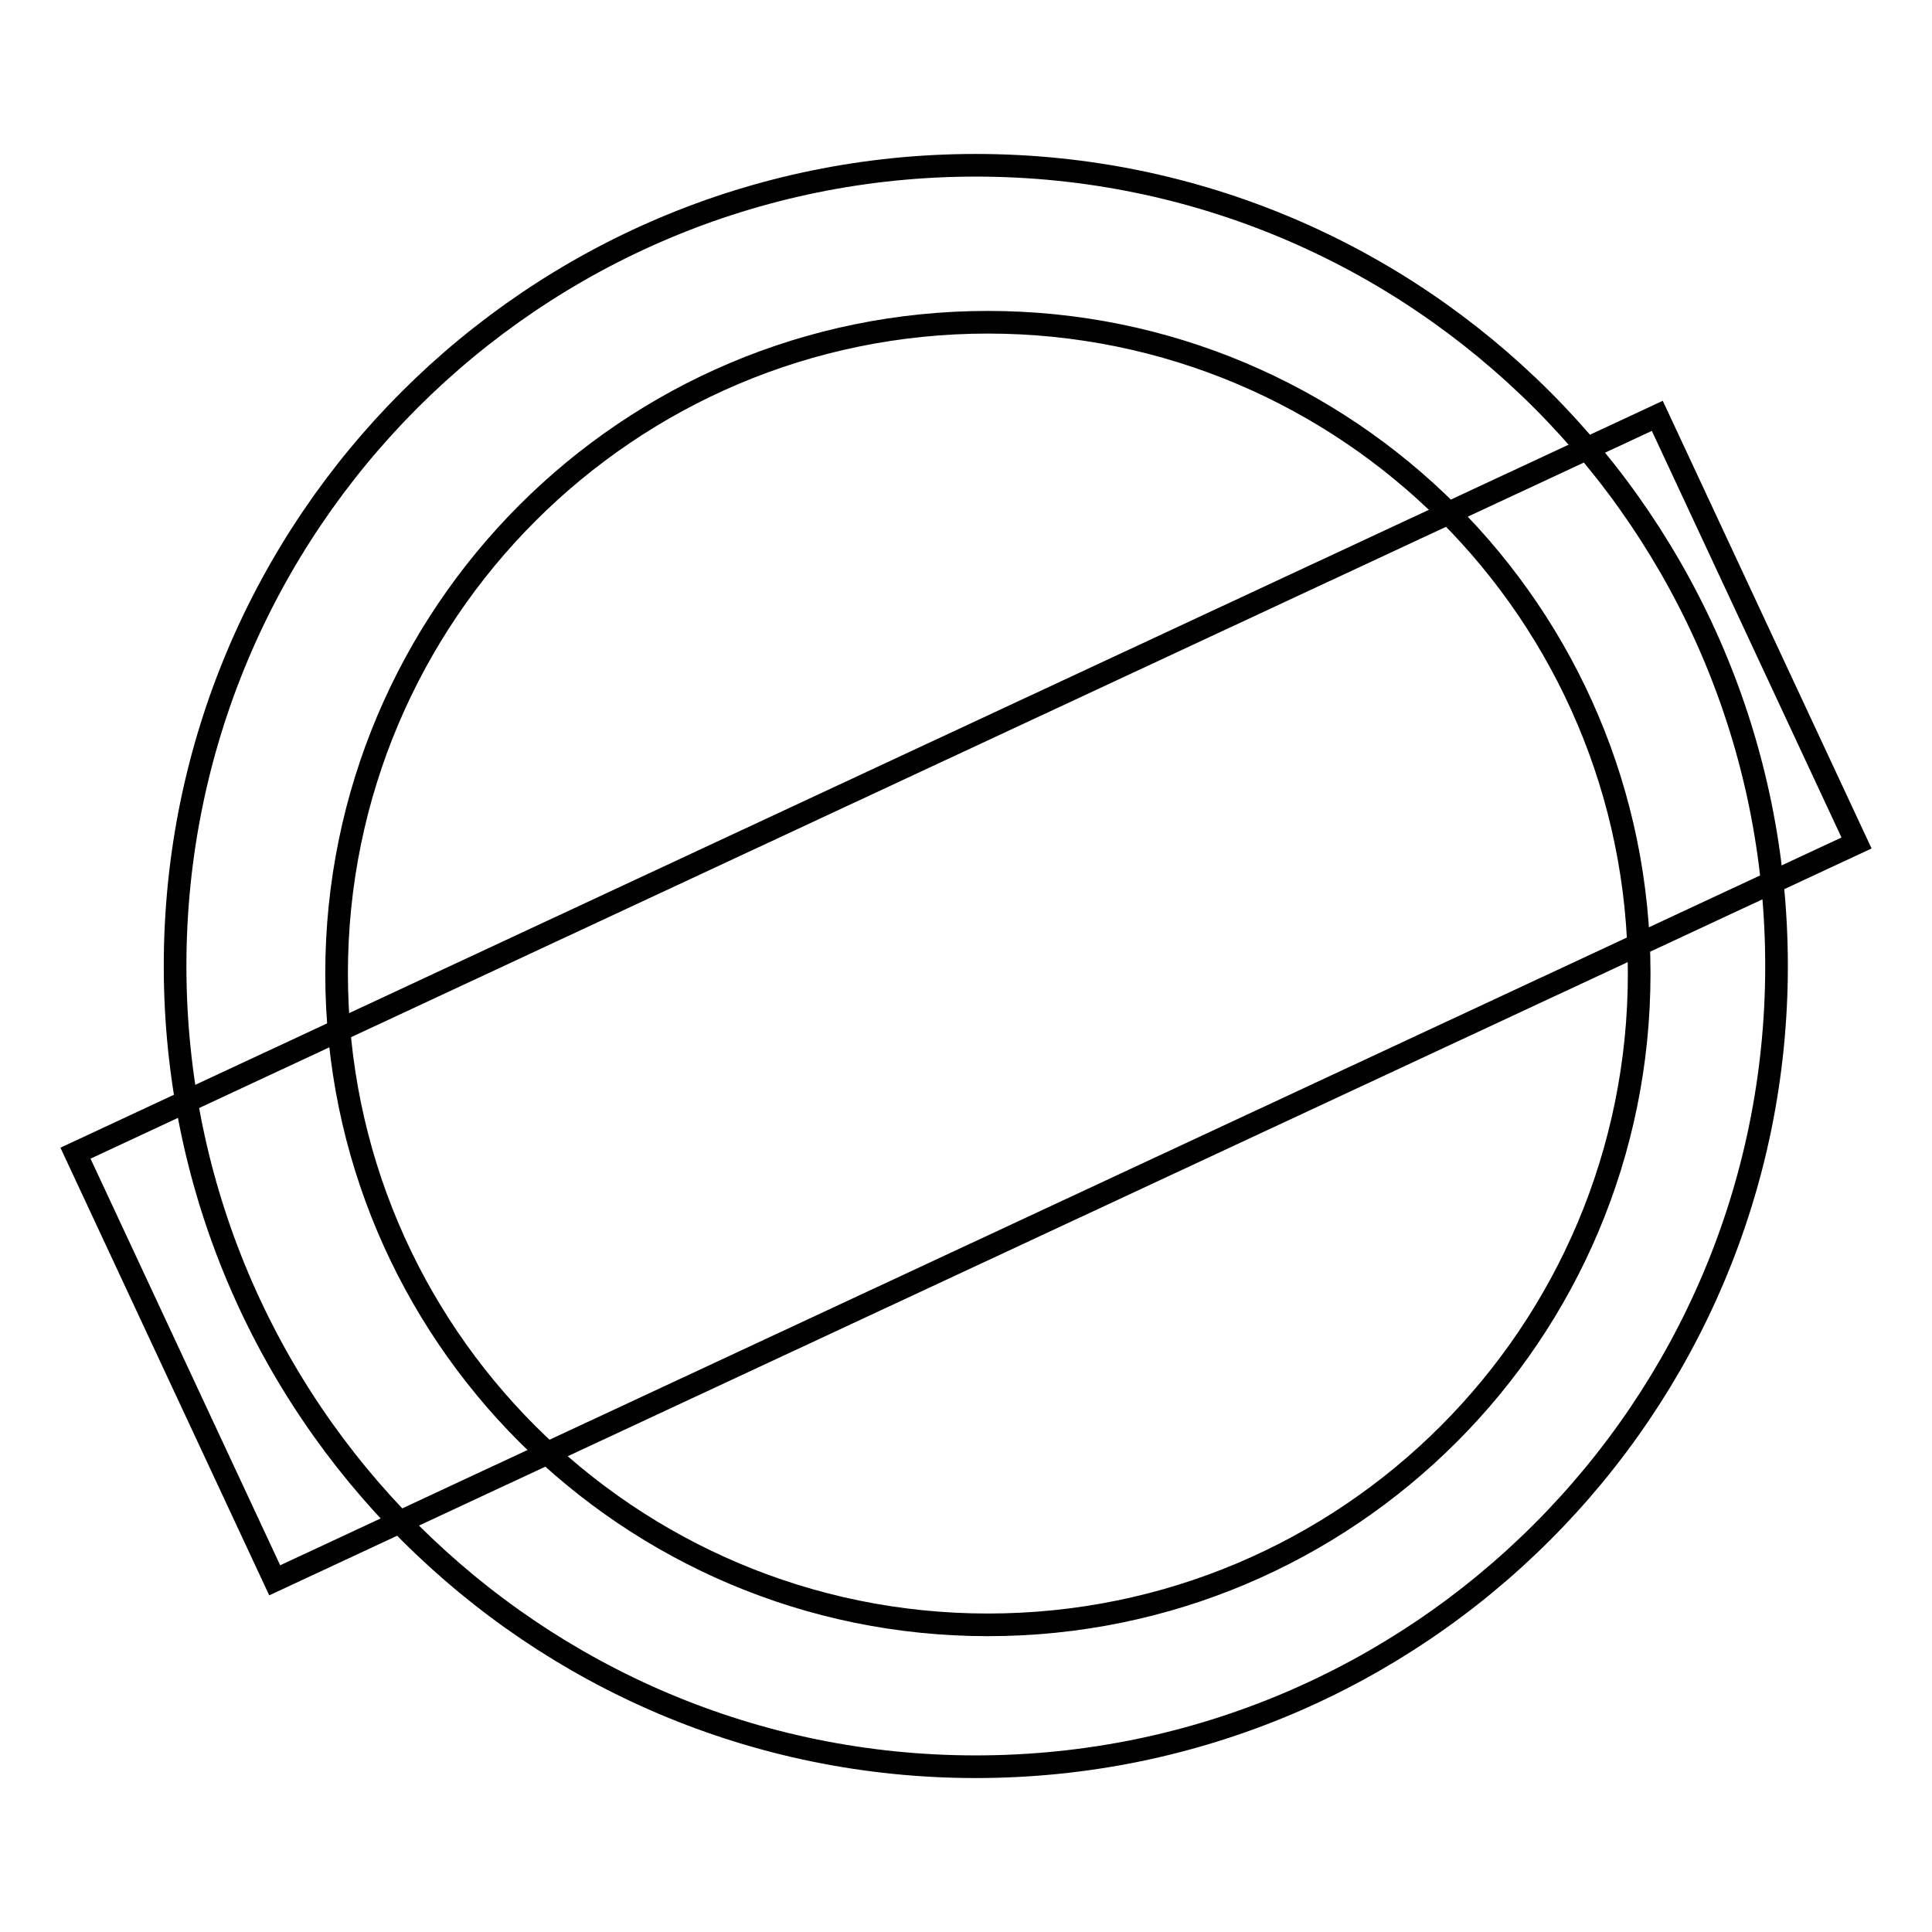
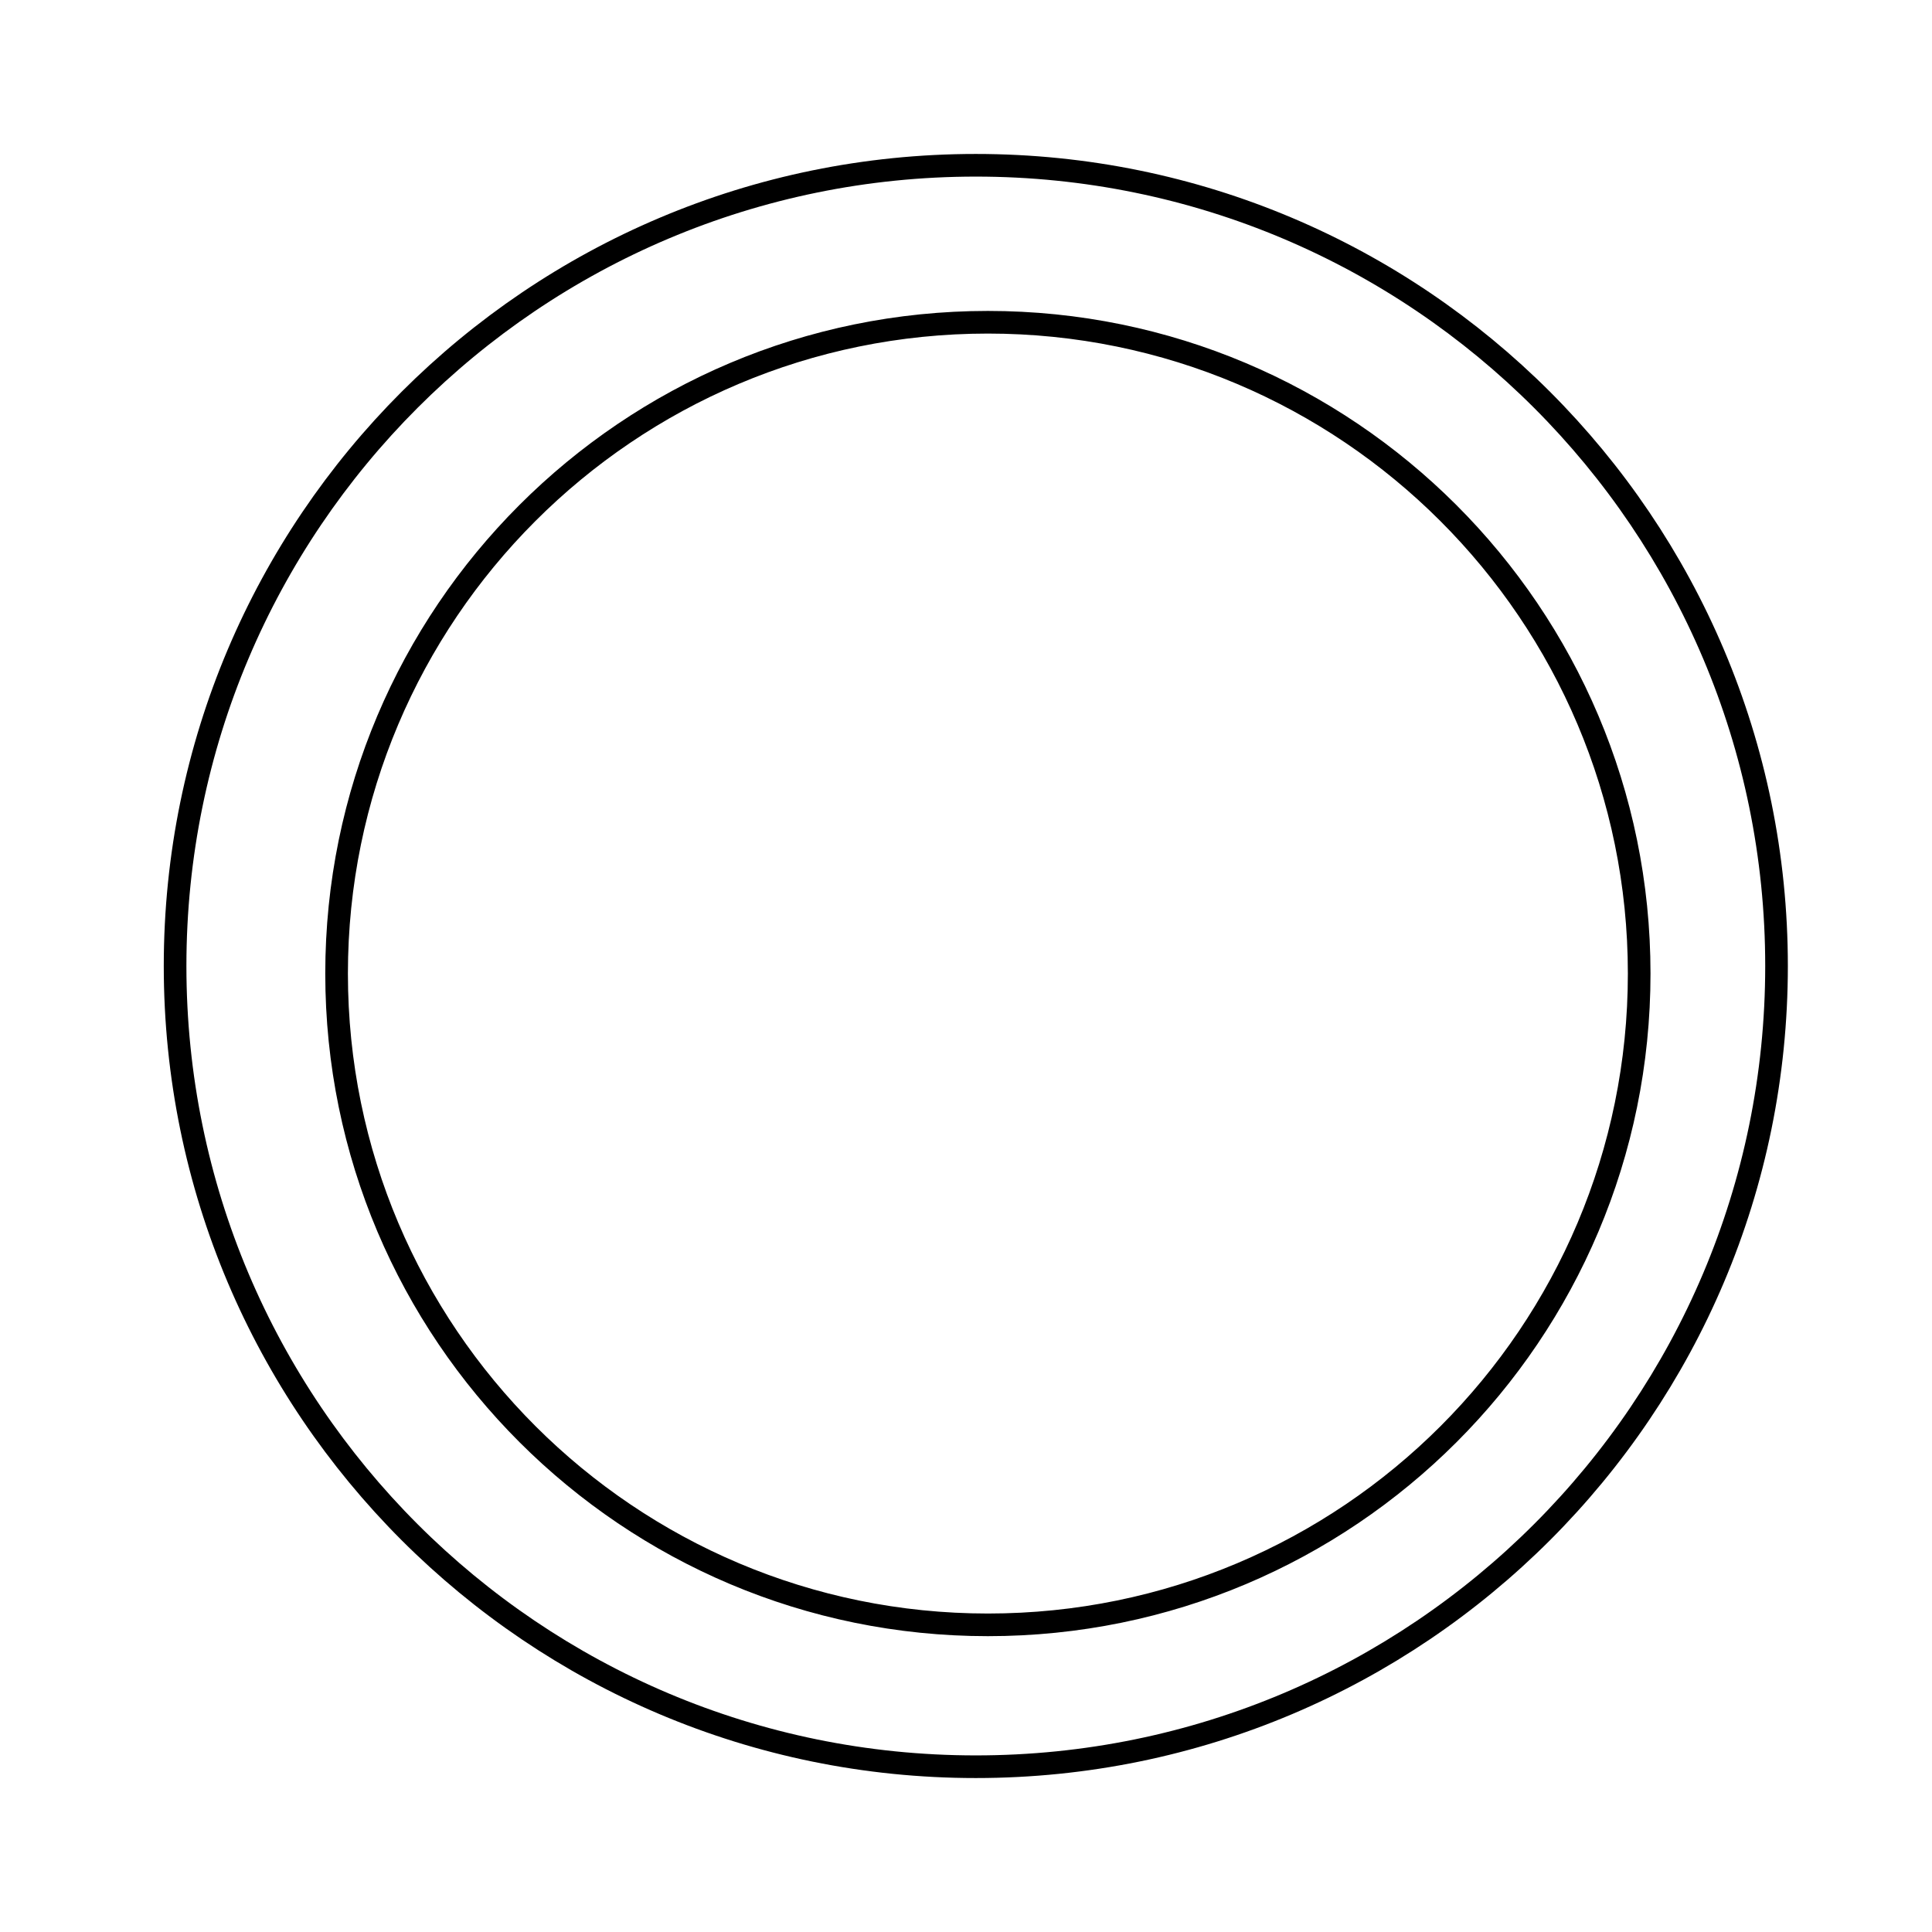
<svg xmlns="http://www.w3.org/2000/svg" version="1.1" x="0px" y="0px" viewBox="0 0 256 256" enable-background="new 0 0 256 256" xml:space="preserve">
  <g>
    <g>
-       <path stroke-width="3" fill-opacity="0" stroke="#000000" d="M129.3,21.9C70.7,21.9,23.2,69.4,23.2,128c0,58.6,47.5,106.1,106.1,106.1S235.4,186.6,235.4,128C235.4,69.4,187.9,21.9,129.3,21.9L129.3,21.9L129.3,21.9z M130.9,215.3c-47.6,0-86.3-38.6-86.3-86.3c0-47.6,38.6-86.3,86.3-86.3c47.6,0,86.3,38.6,86.3,86.3C217.2,176.7,178.6,215.3,130.9,215.3L130.9,215.3L130.9,215.3z" />
-       <path stroke-width="3" fill-opacity="0" stroke="#000000" d="M10,152.8l209.6-97.7l26.4,56.6L36.4,209.4L10,152.8L10,152.8z" />
+       <path stroke-width="3" fill-opacity="0" stroke="#000000" d="M129.3,21.9C70.7,21.9,23.2,69.4,23.2,128c0,58.6,47.5,106.1,106.1,106.1S235.4,186.6,235.4,128C235.4,69.4,187.9,21.9,129.3,21.9L129.3,21.9L129.3,21.9z M130.9,215.3c-47.6,0-86.3-38.6-86.3-86.3c0-47.6,38.6-86.3,86.3-86.3c47.6,0,86.3,38.6,86.3,86.3C217.2,176.7,178.6,215.3,130.9,215.3L130.9,215.3z" />
    </g>
  </g>
</svg>